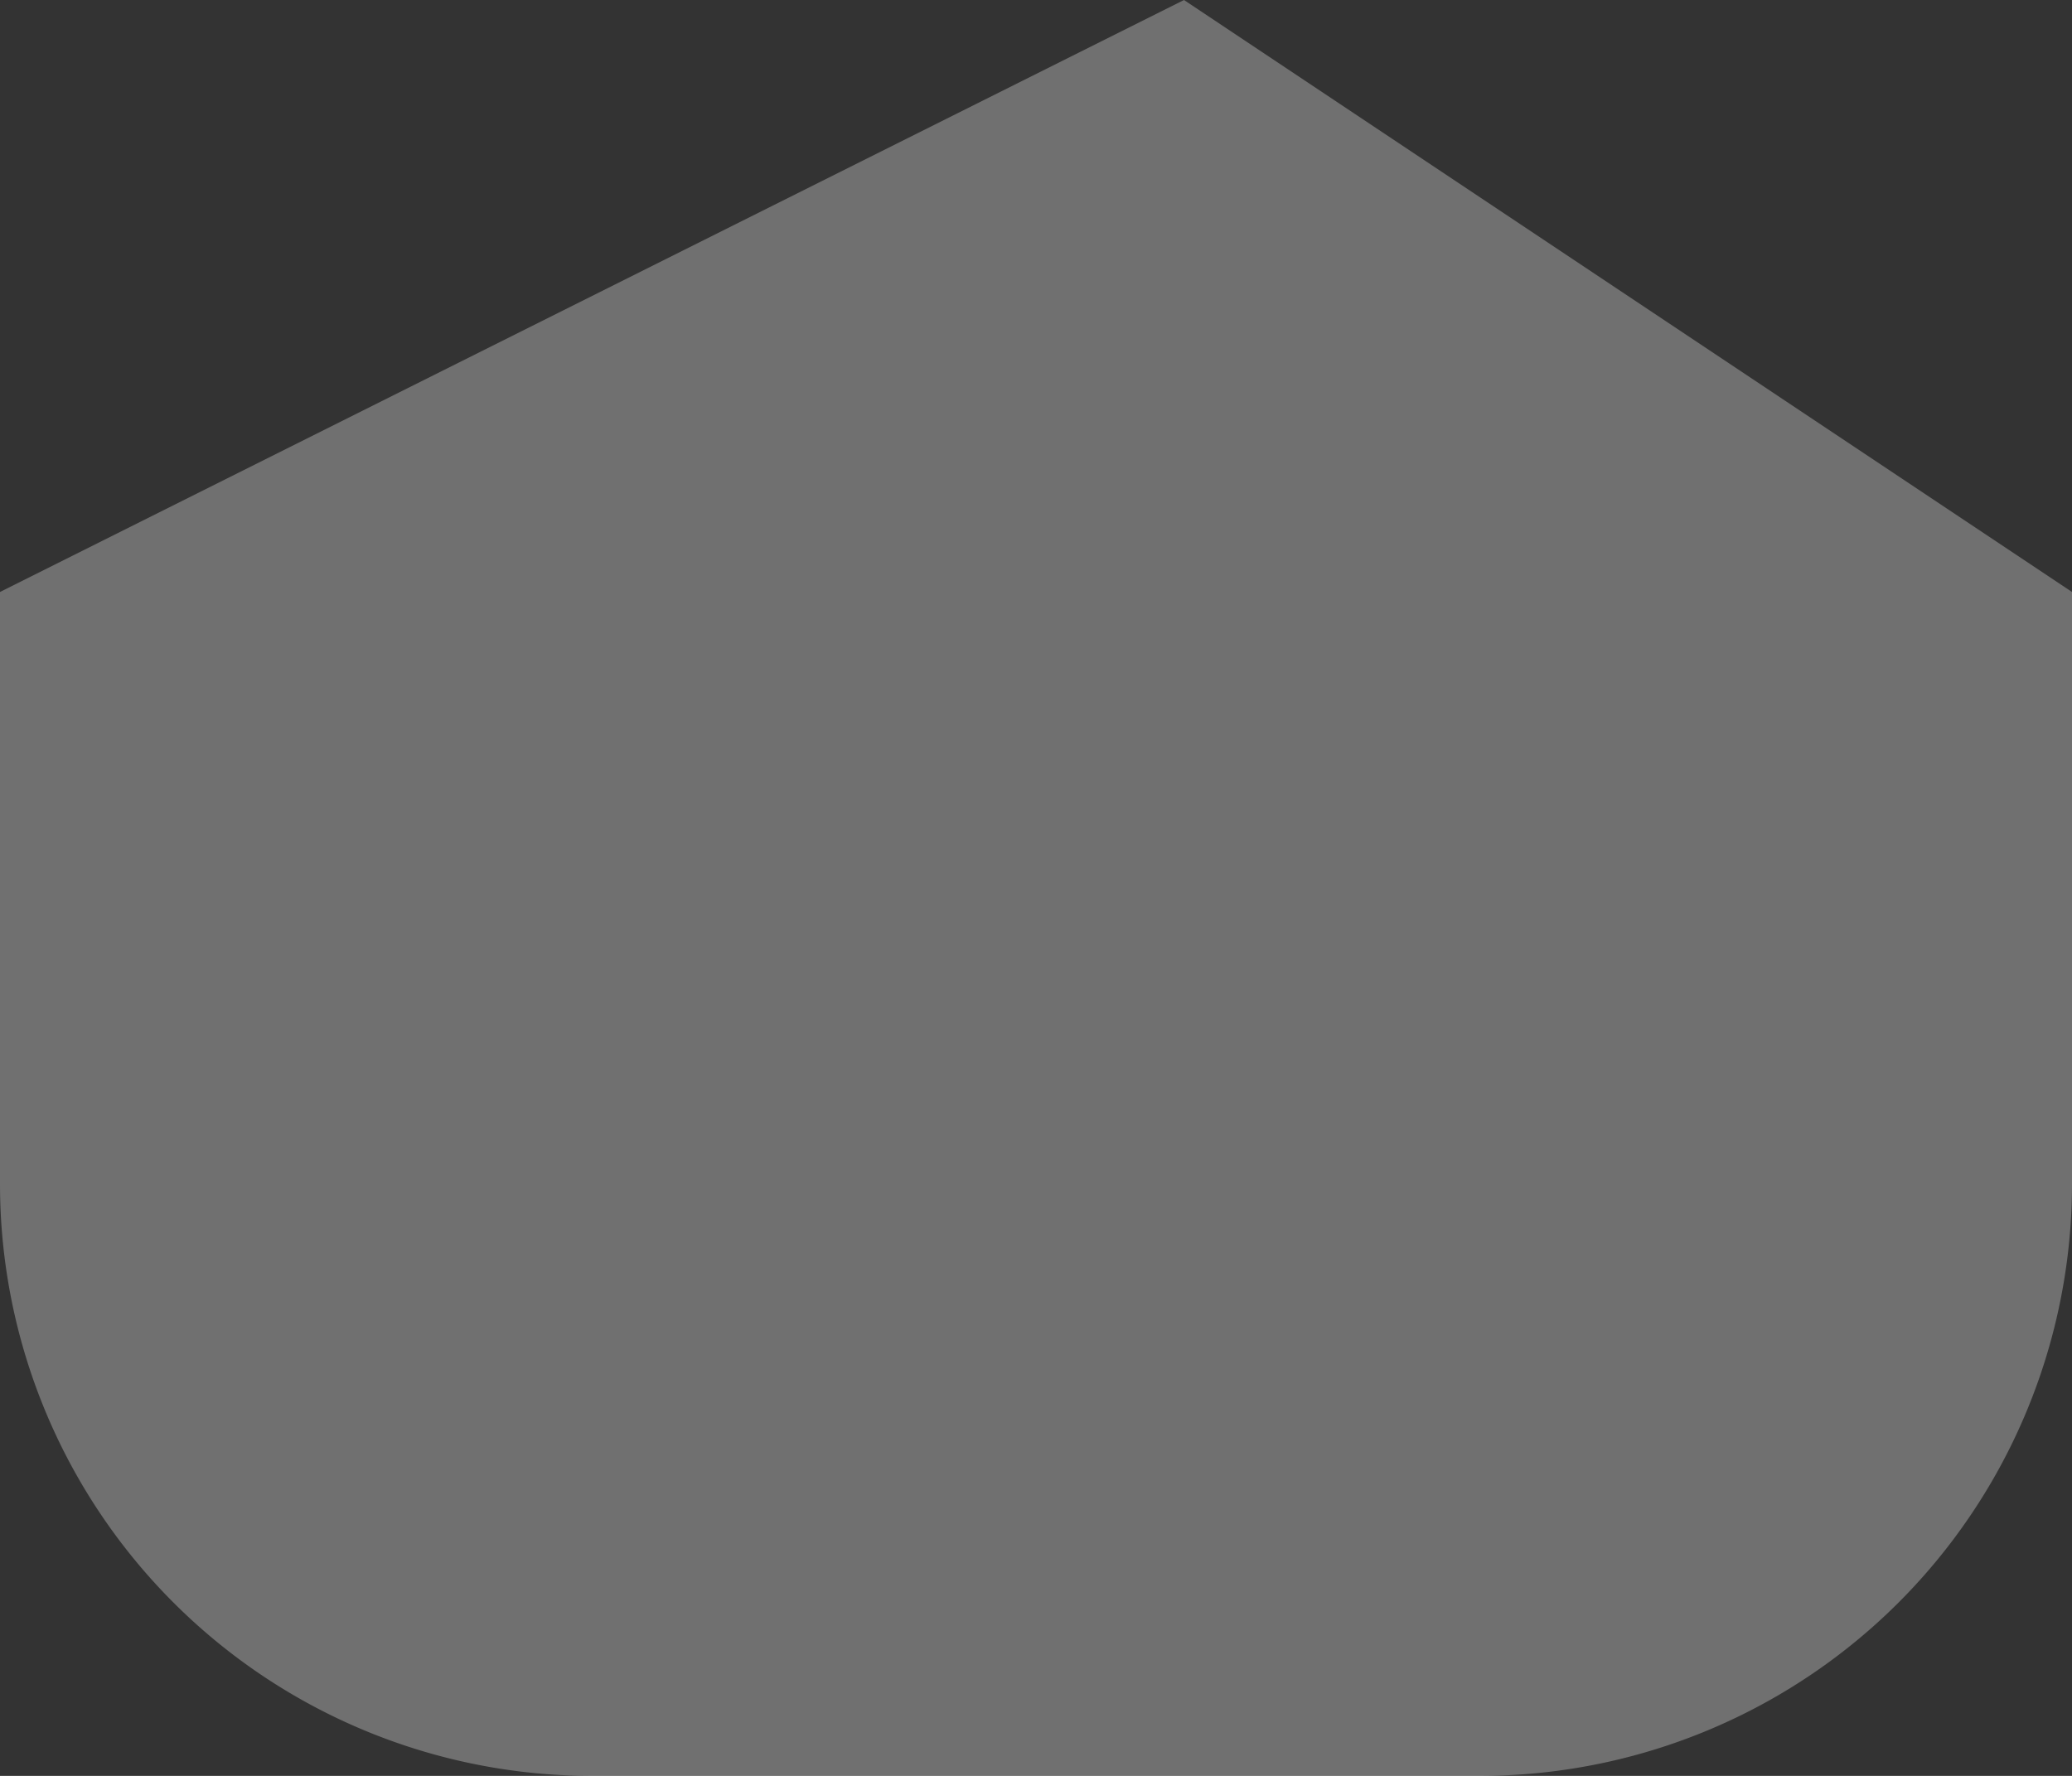
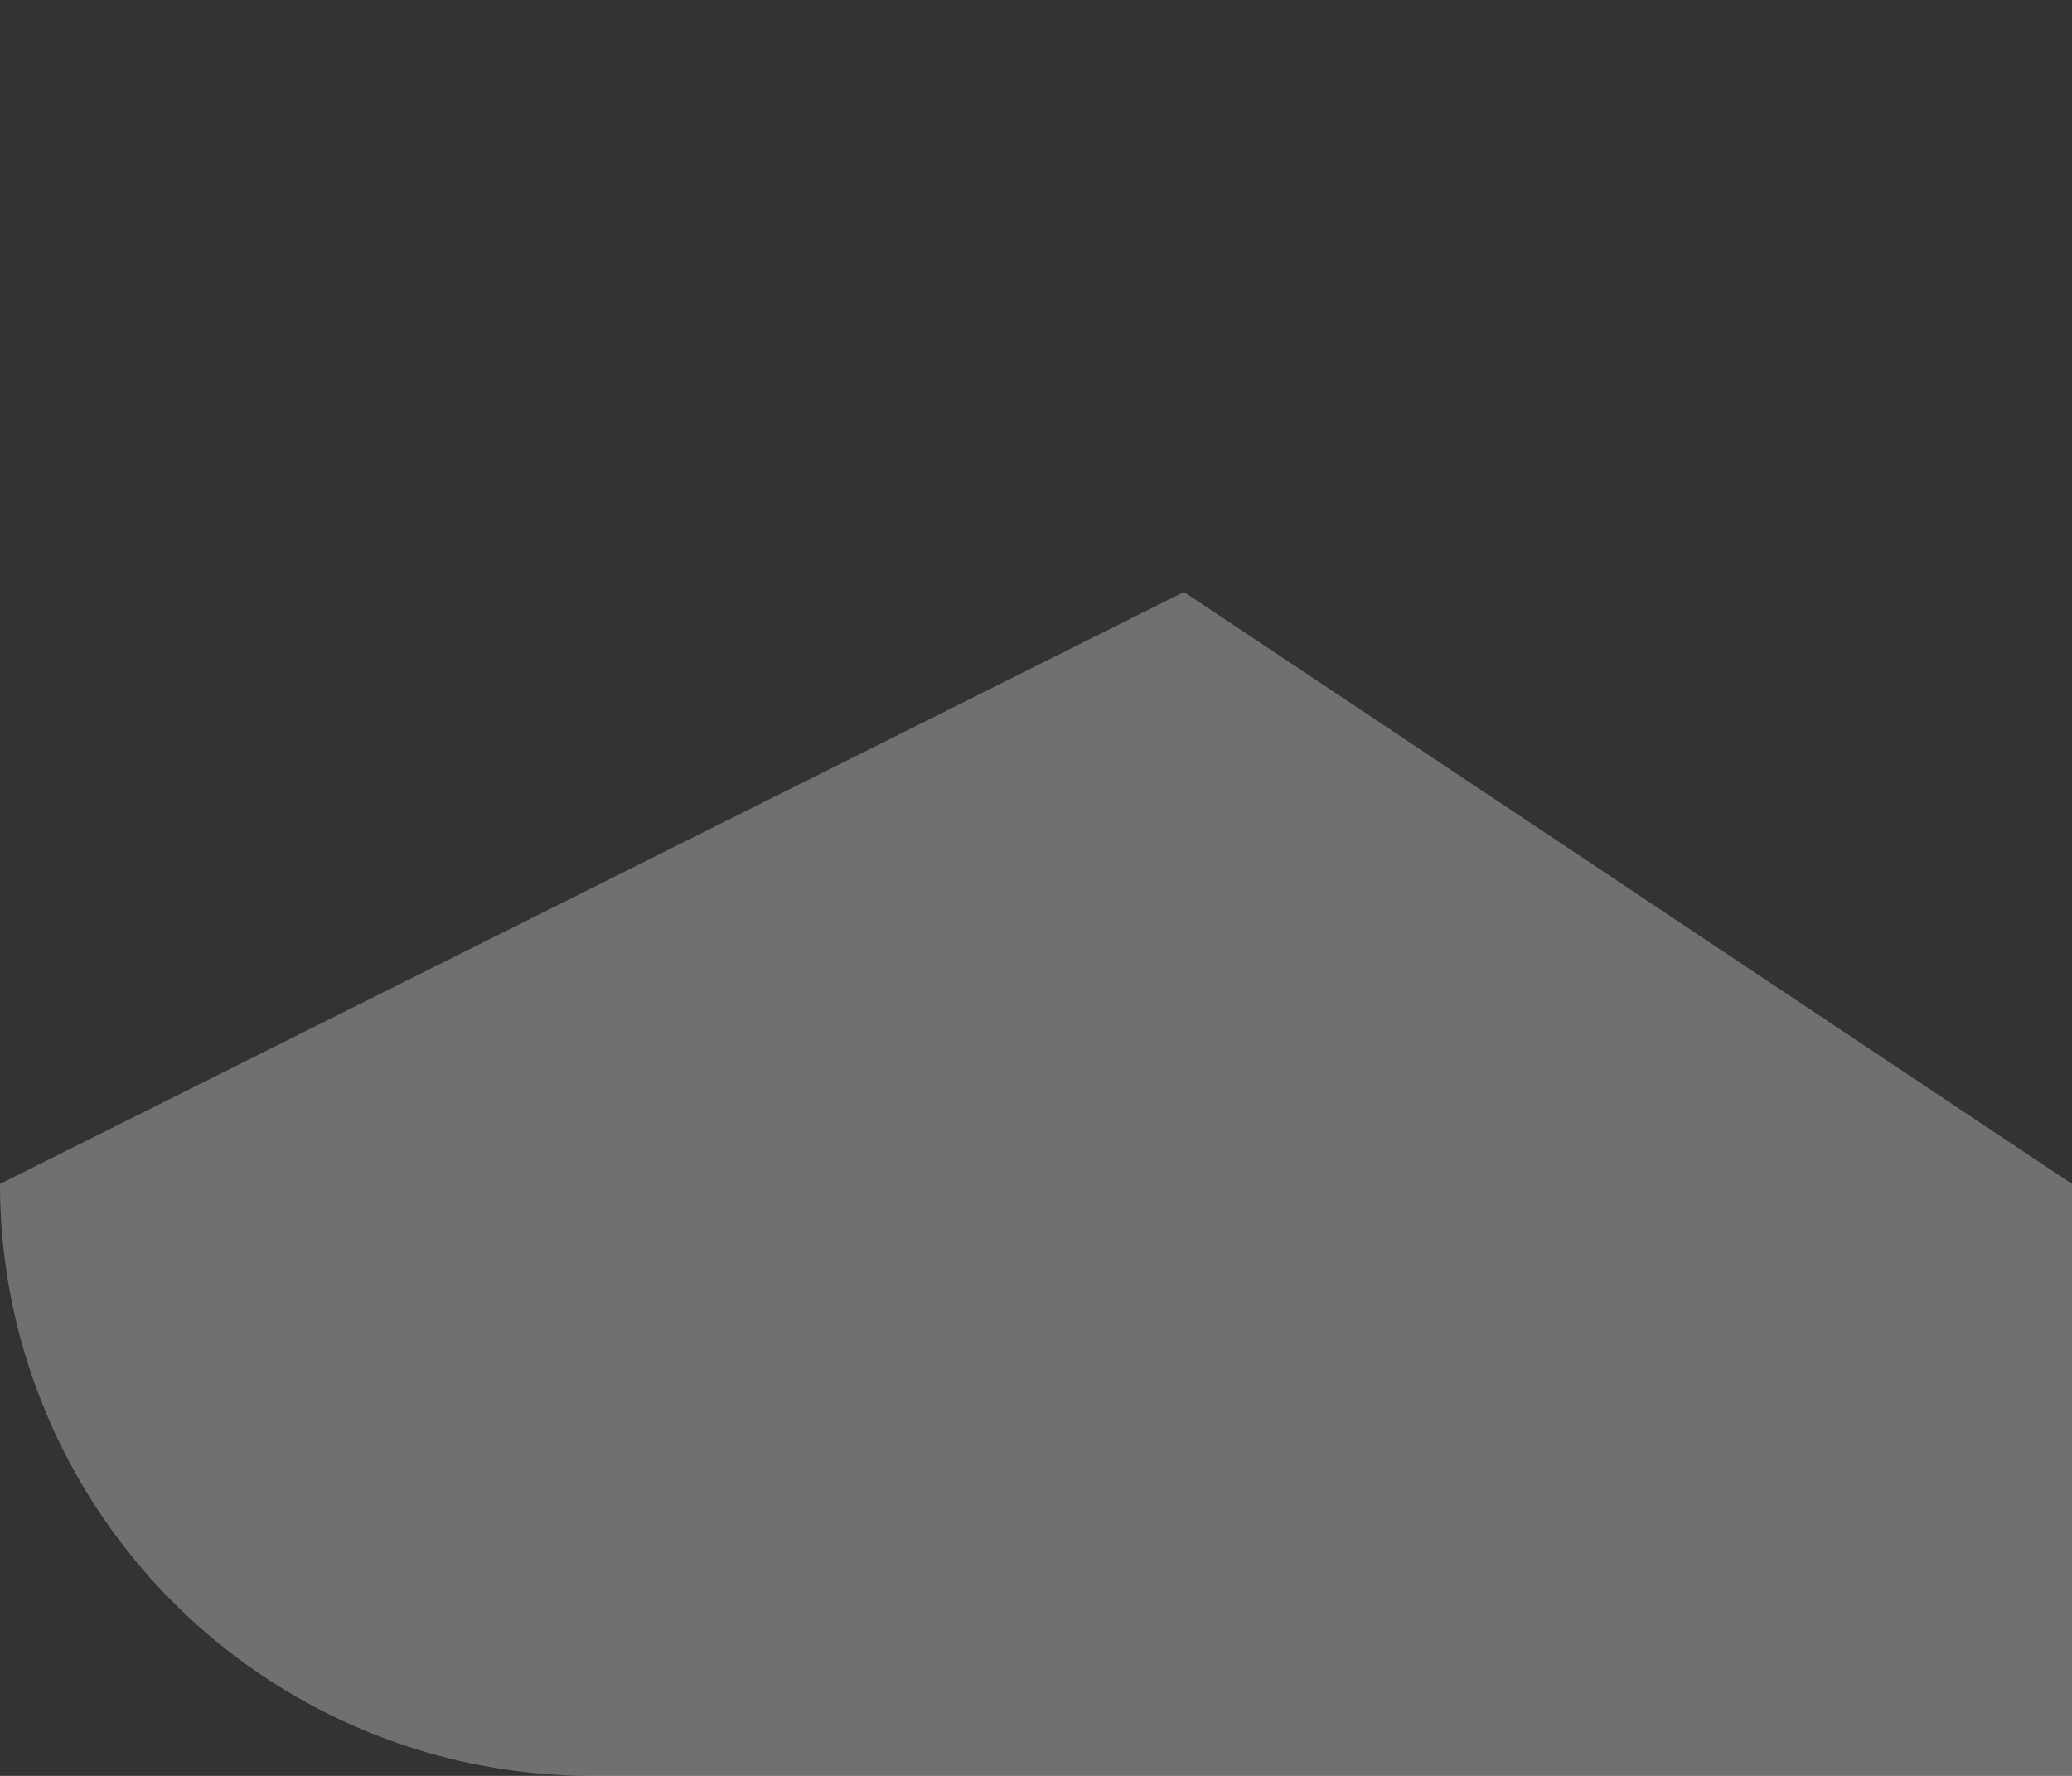
<svg xmlns="http://www.w3.org/2000/svg" width="7" height="6" fill="none">
  <rect width="100%" height="100%" fill="#333333" stroke="none" />
-   <path opacity=".3" d="M5 6H2a2 2 0 0 1-2-2V2l4-2 3 2v2a2 2 0 0 1-2 2Z" fill="#fff" />
+   <path opacity=".3" d="M5 6H2a2 2 0 0 1-2-2l4-2 3 2v2a2 2 0 0 1-2 2Z" fill="#fff" />
</svg>